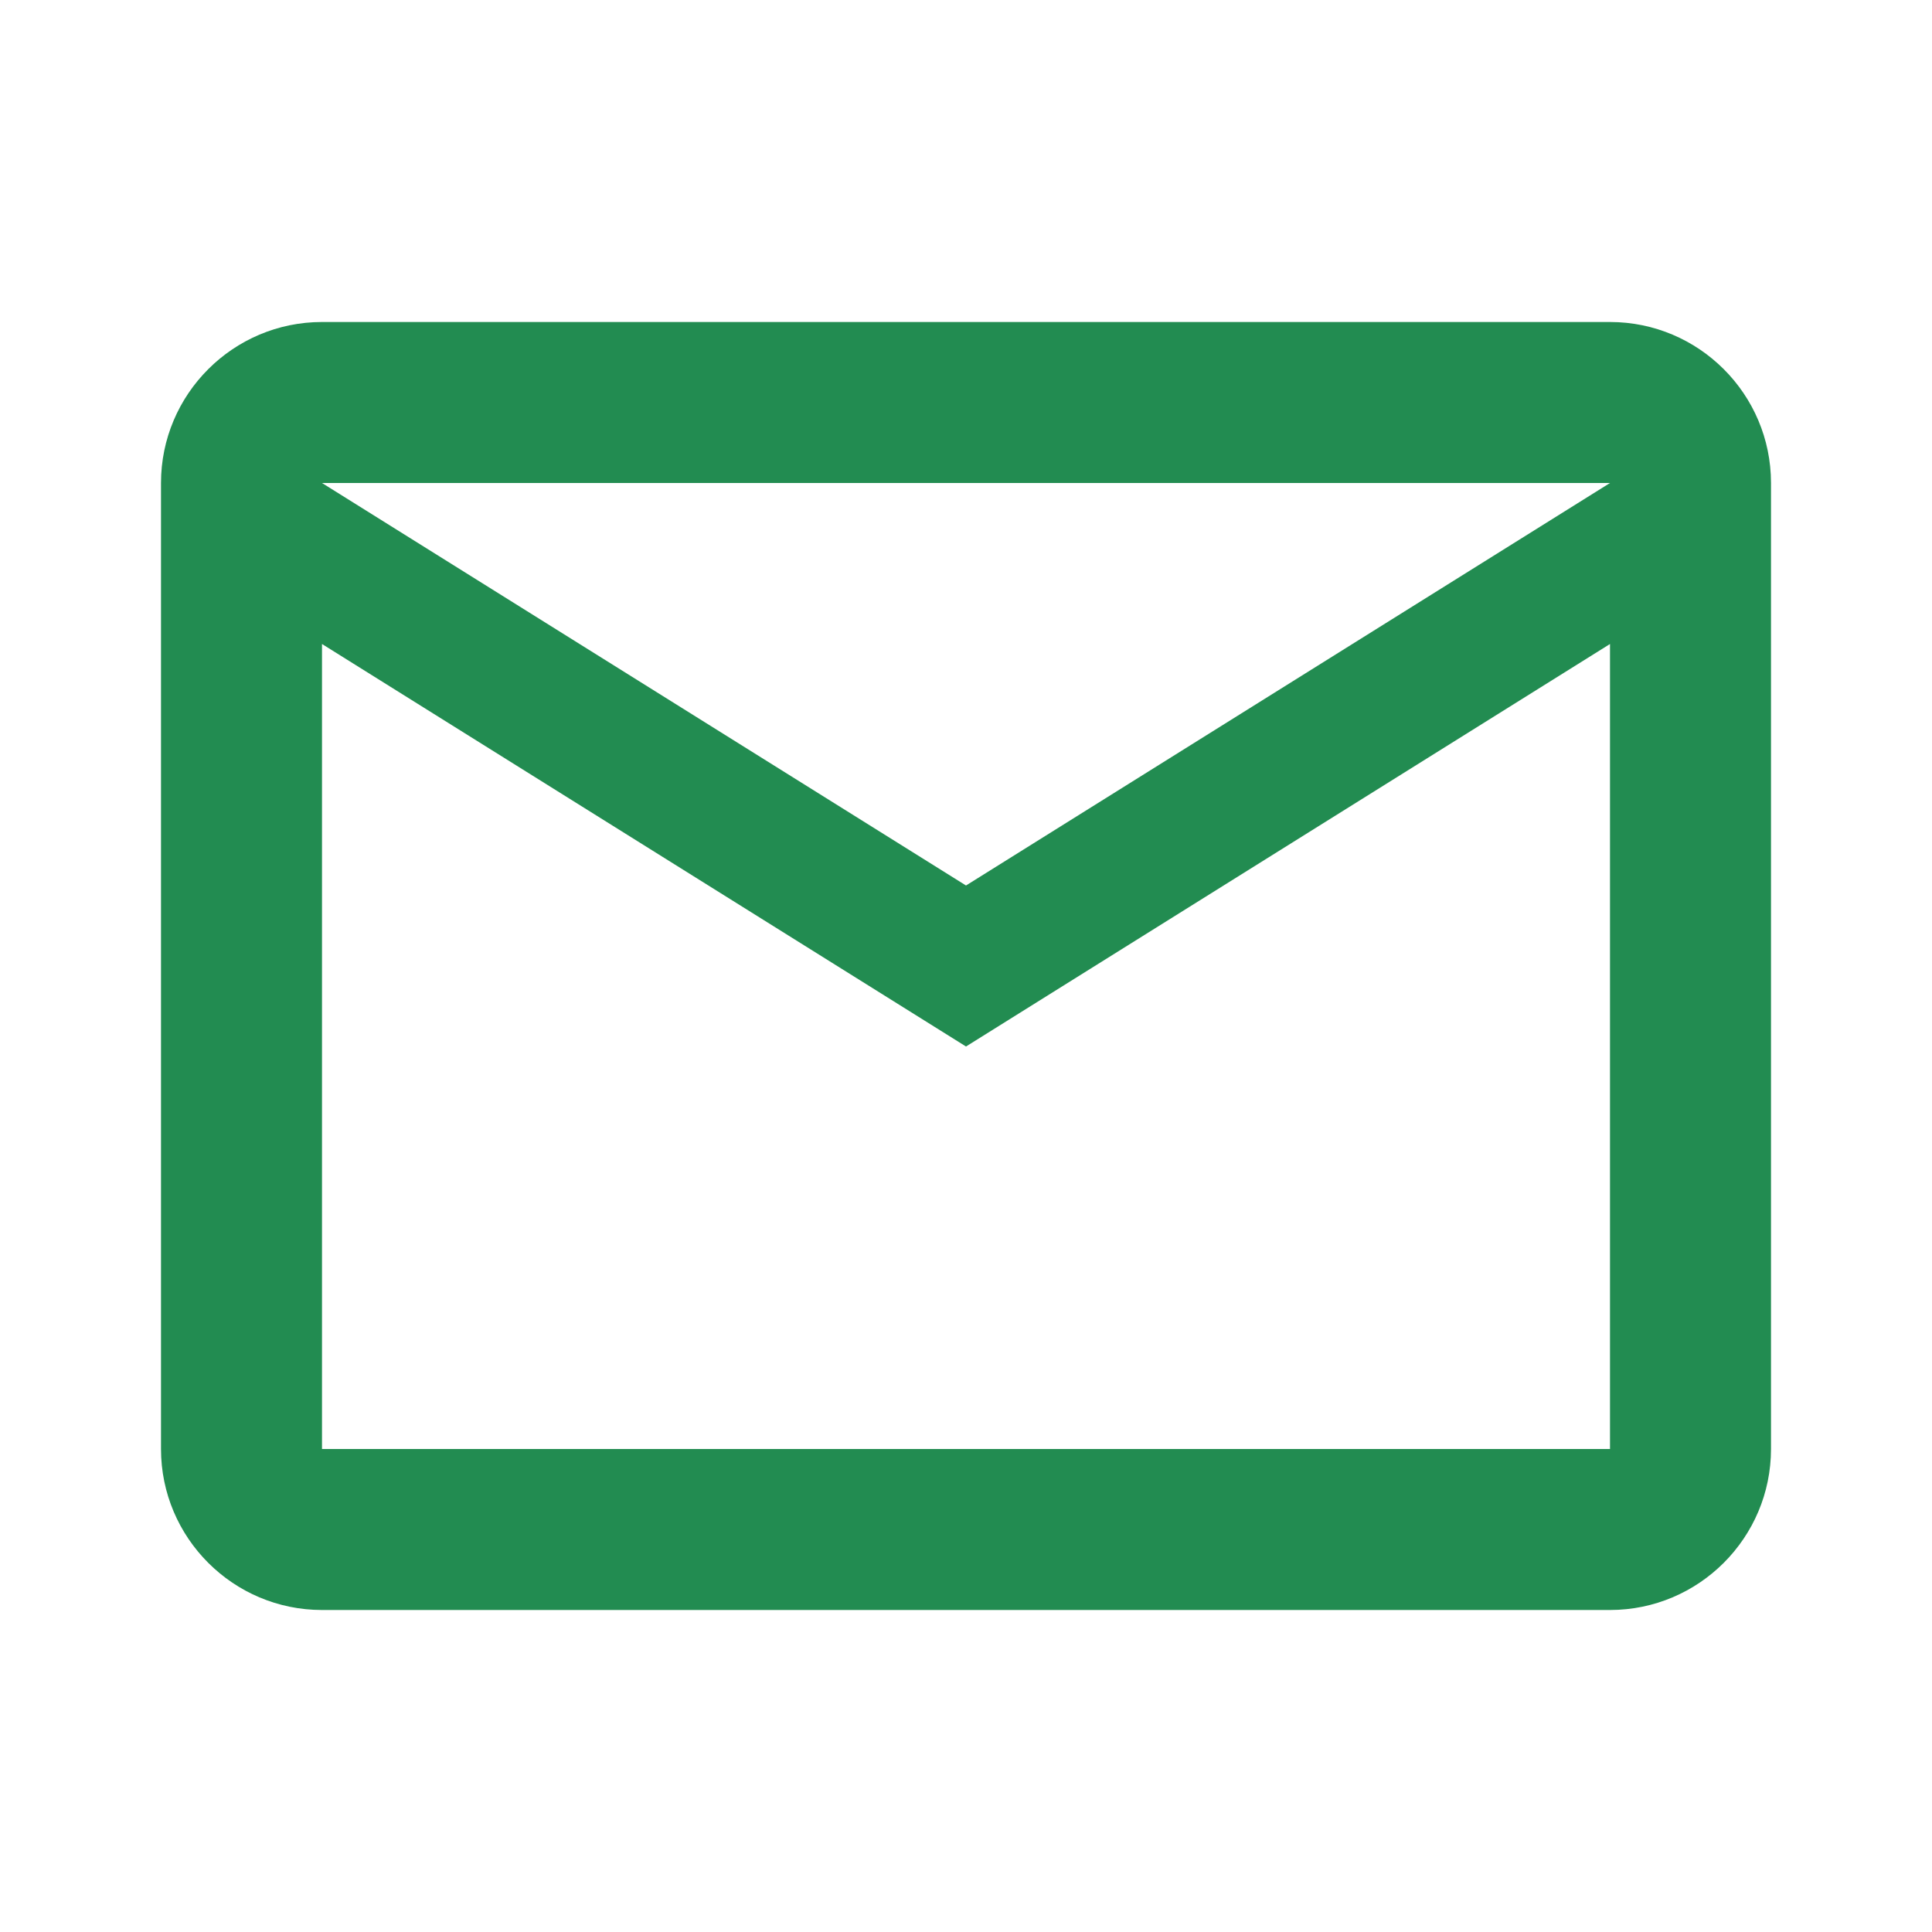
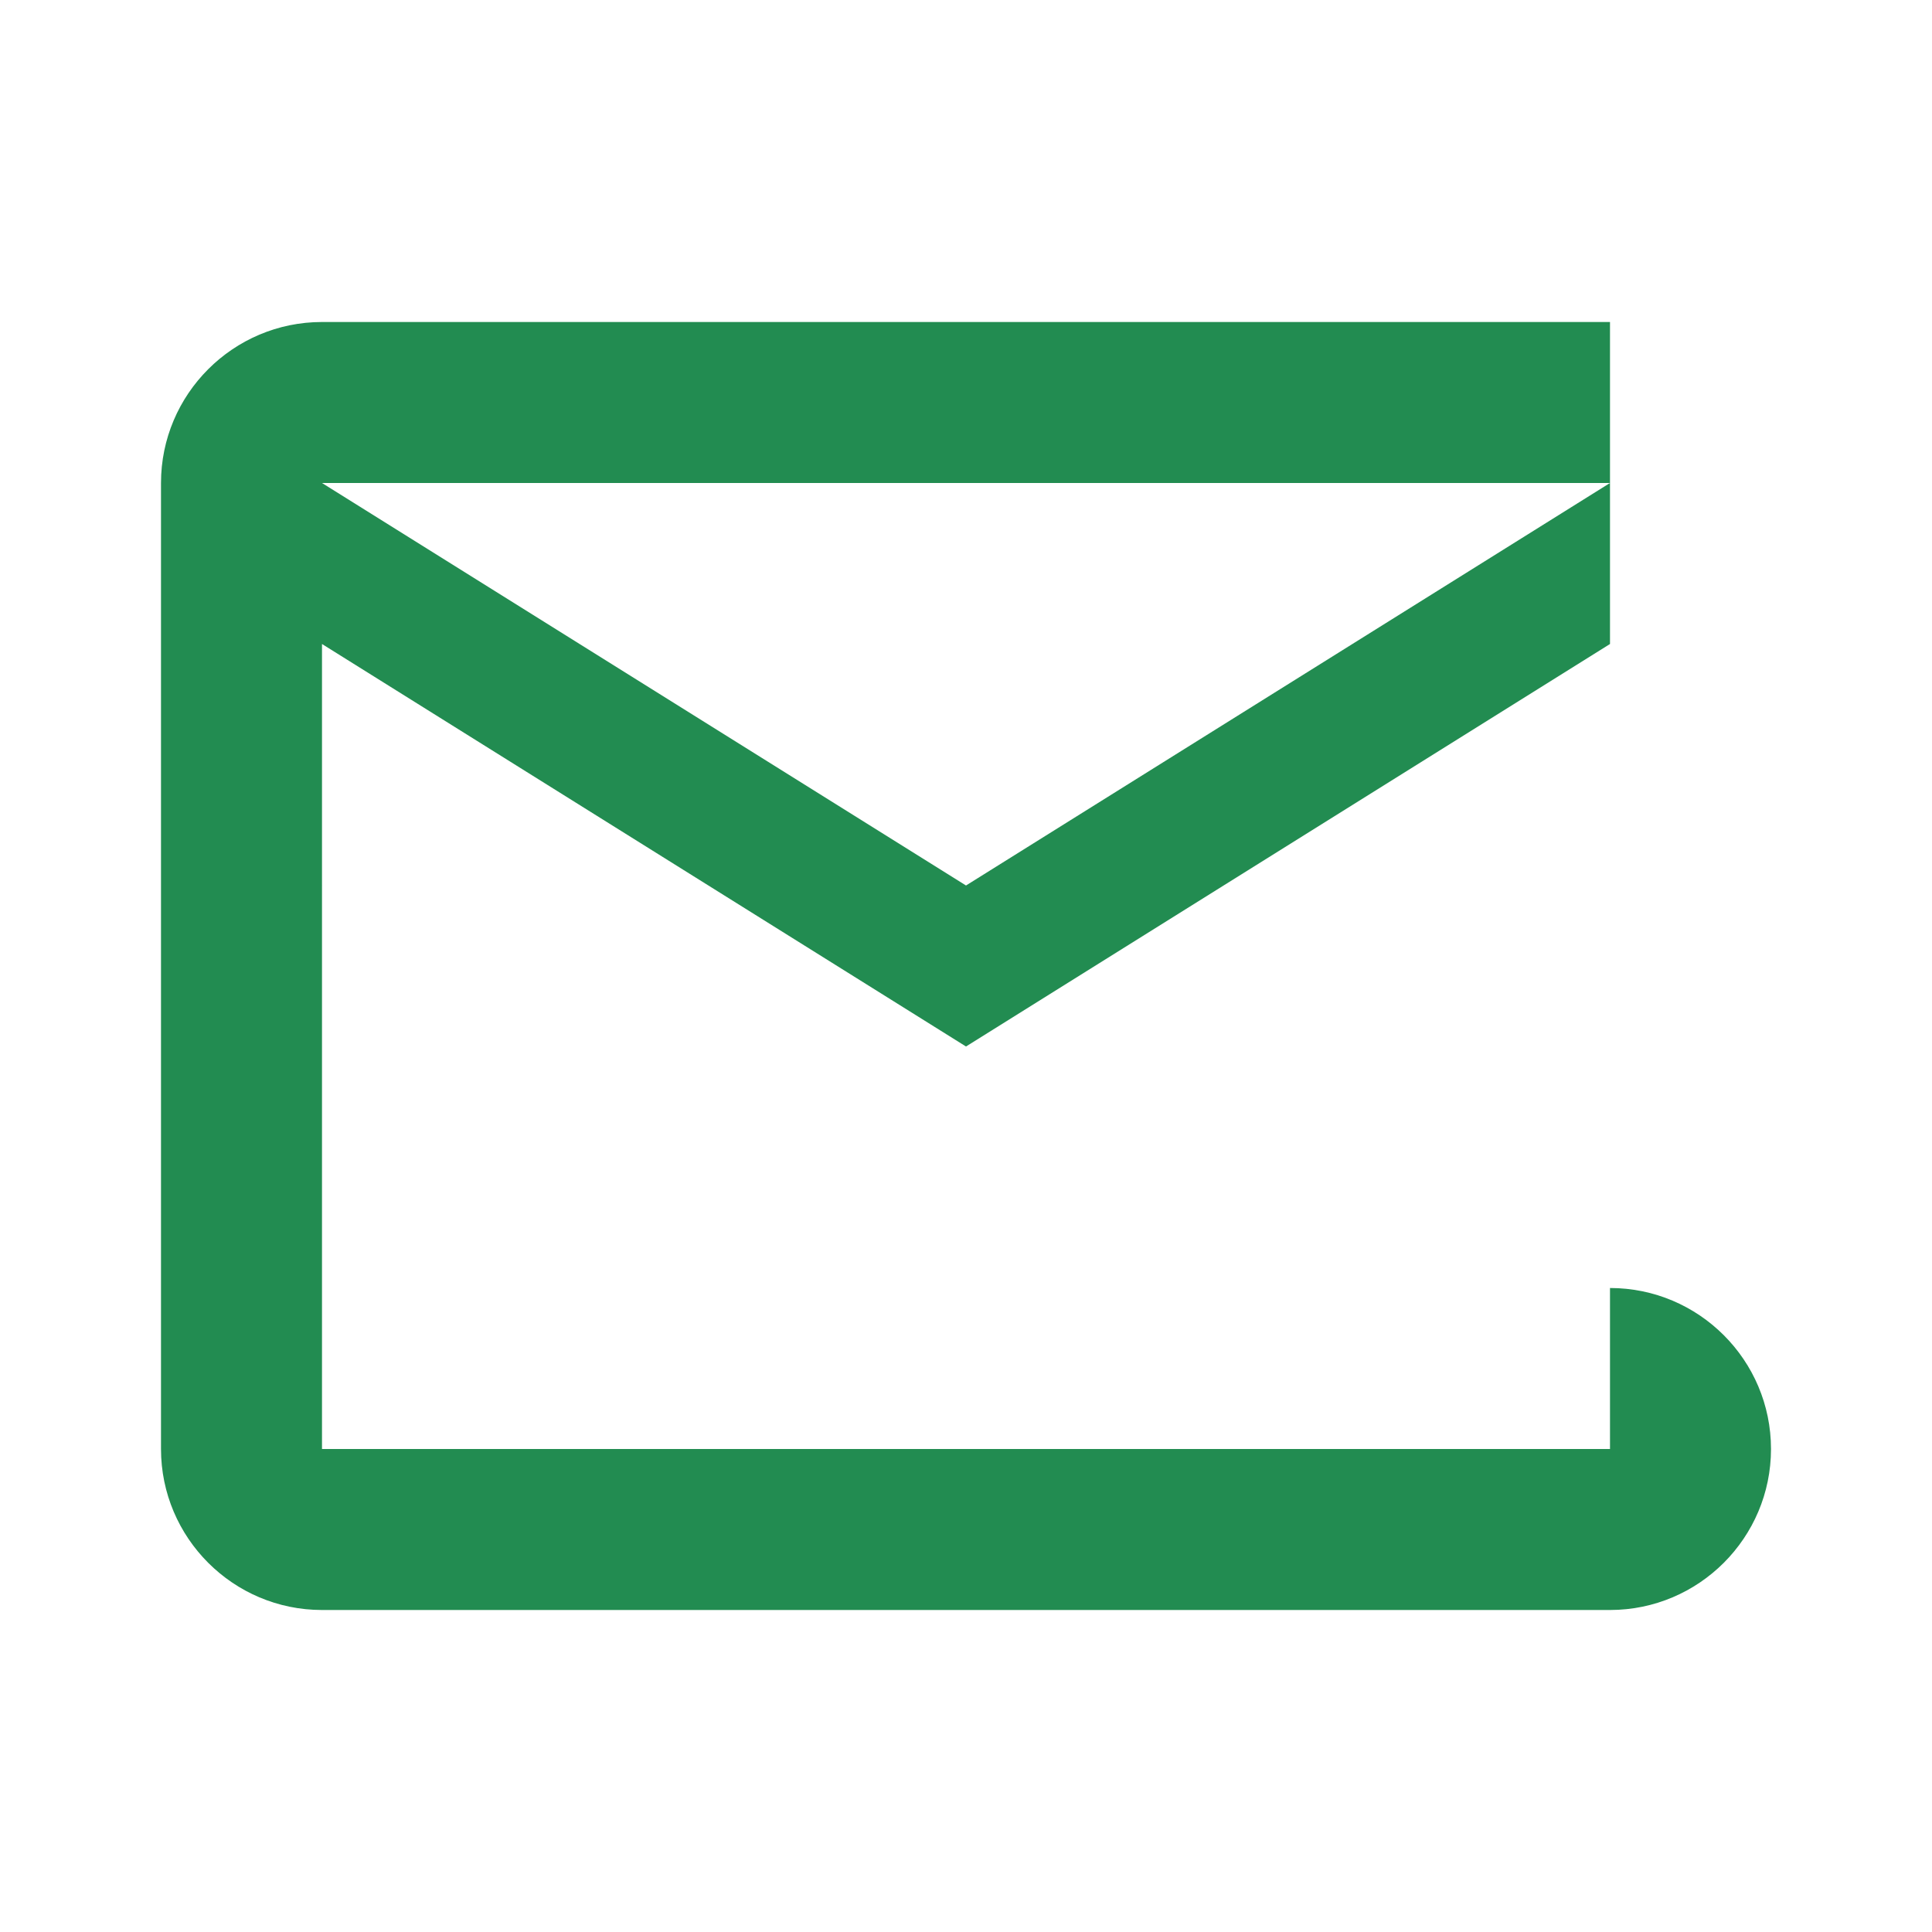
<svg xmlns="http://www.w3.org/2000/svg" width="22" height="22" viewBox="0 0 24 24" fill="#228C51">
-   <path d="M20 4H4C2.897 4 2 4.897 2 6v12c0 1.103.897 2 2 2h16c1.103 0 2-.897 2-2V6c0-1.103-.897-2-2-2zm0 2-8 5-8-5h16zm-16 12V8l8 5 8-5v10H4z" />
+   <path d="M20 4H4C2.897 4 2 4.897 2 6v12c0 1.103.897 2 2 2h16c1.103 0 2-.897 2-2c0-1.103-.897-2-2-2zm0 2-8 5-8-5h16zm-16 12V8l8 5 8-5v10H4z" />
</svg>